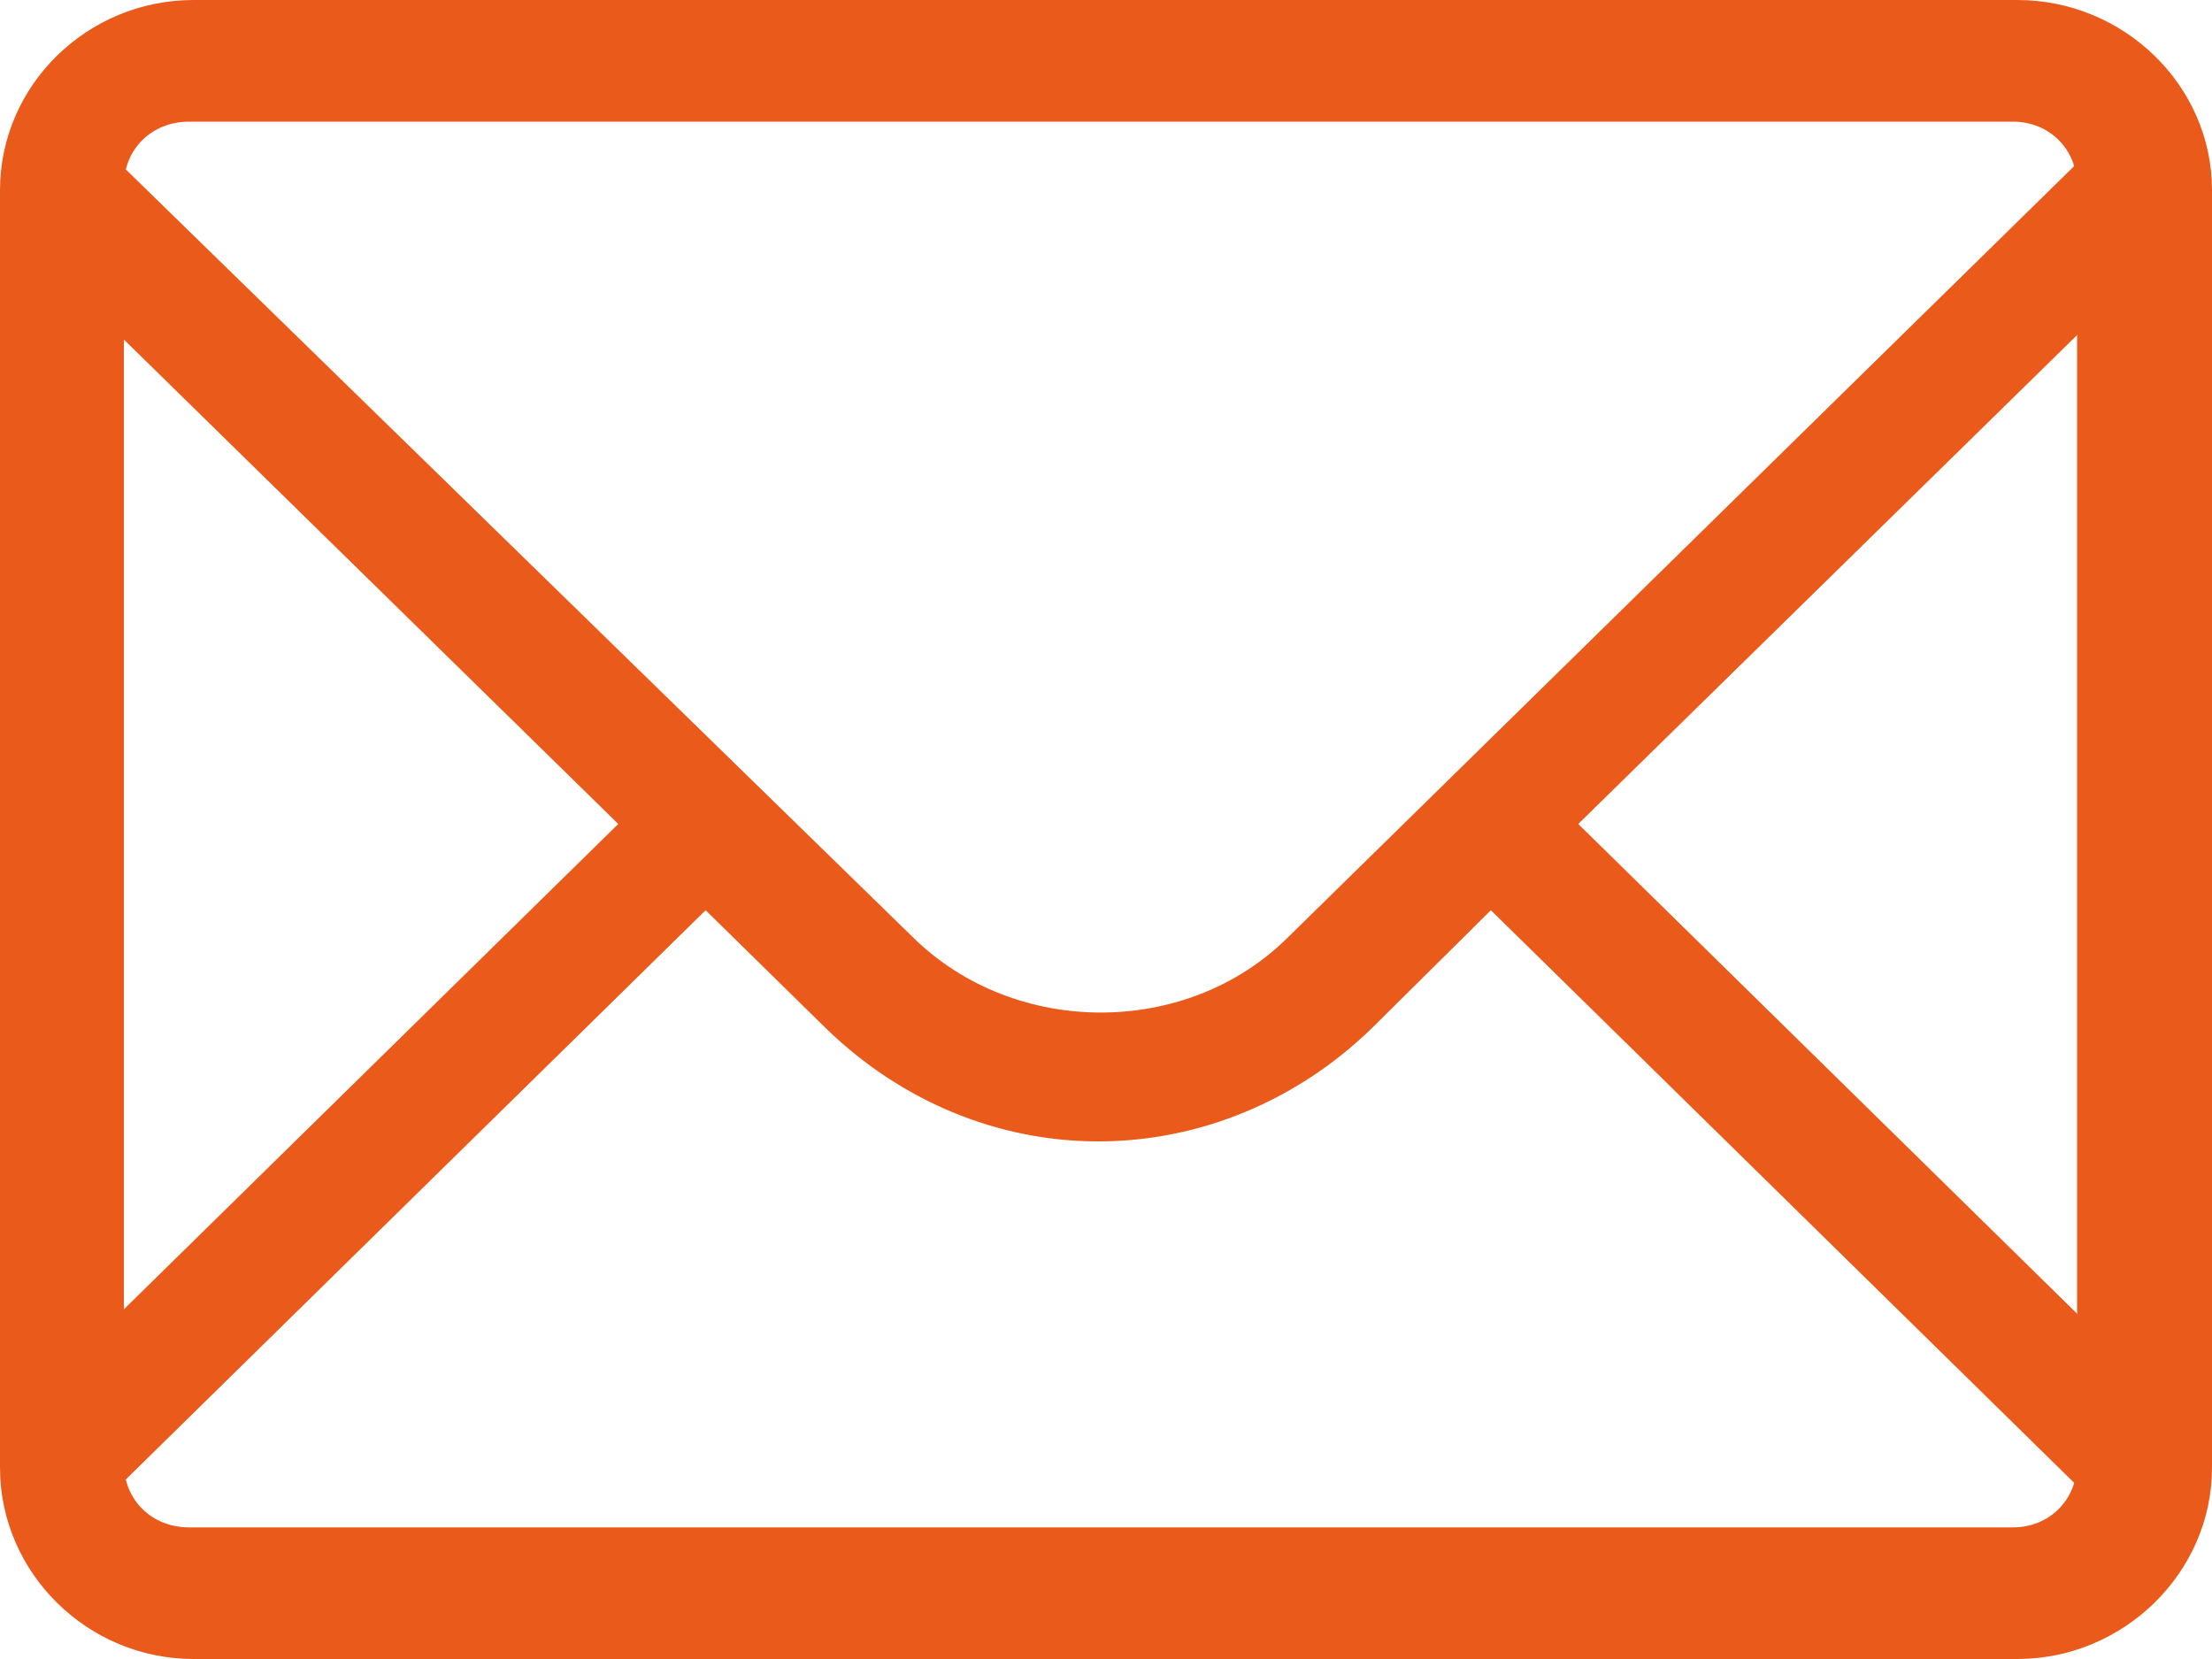
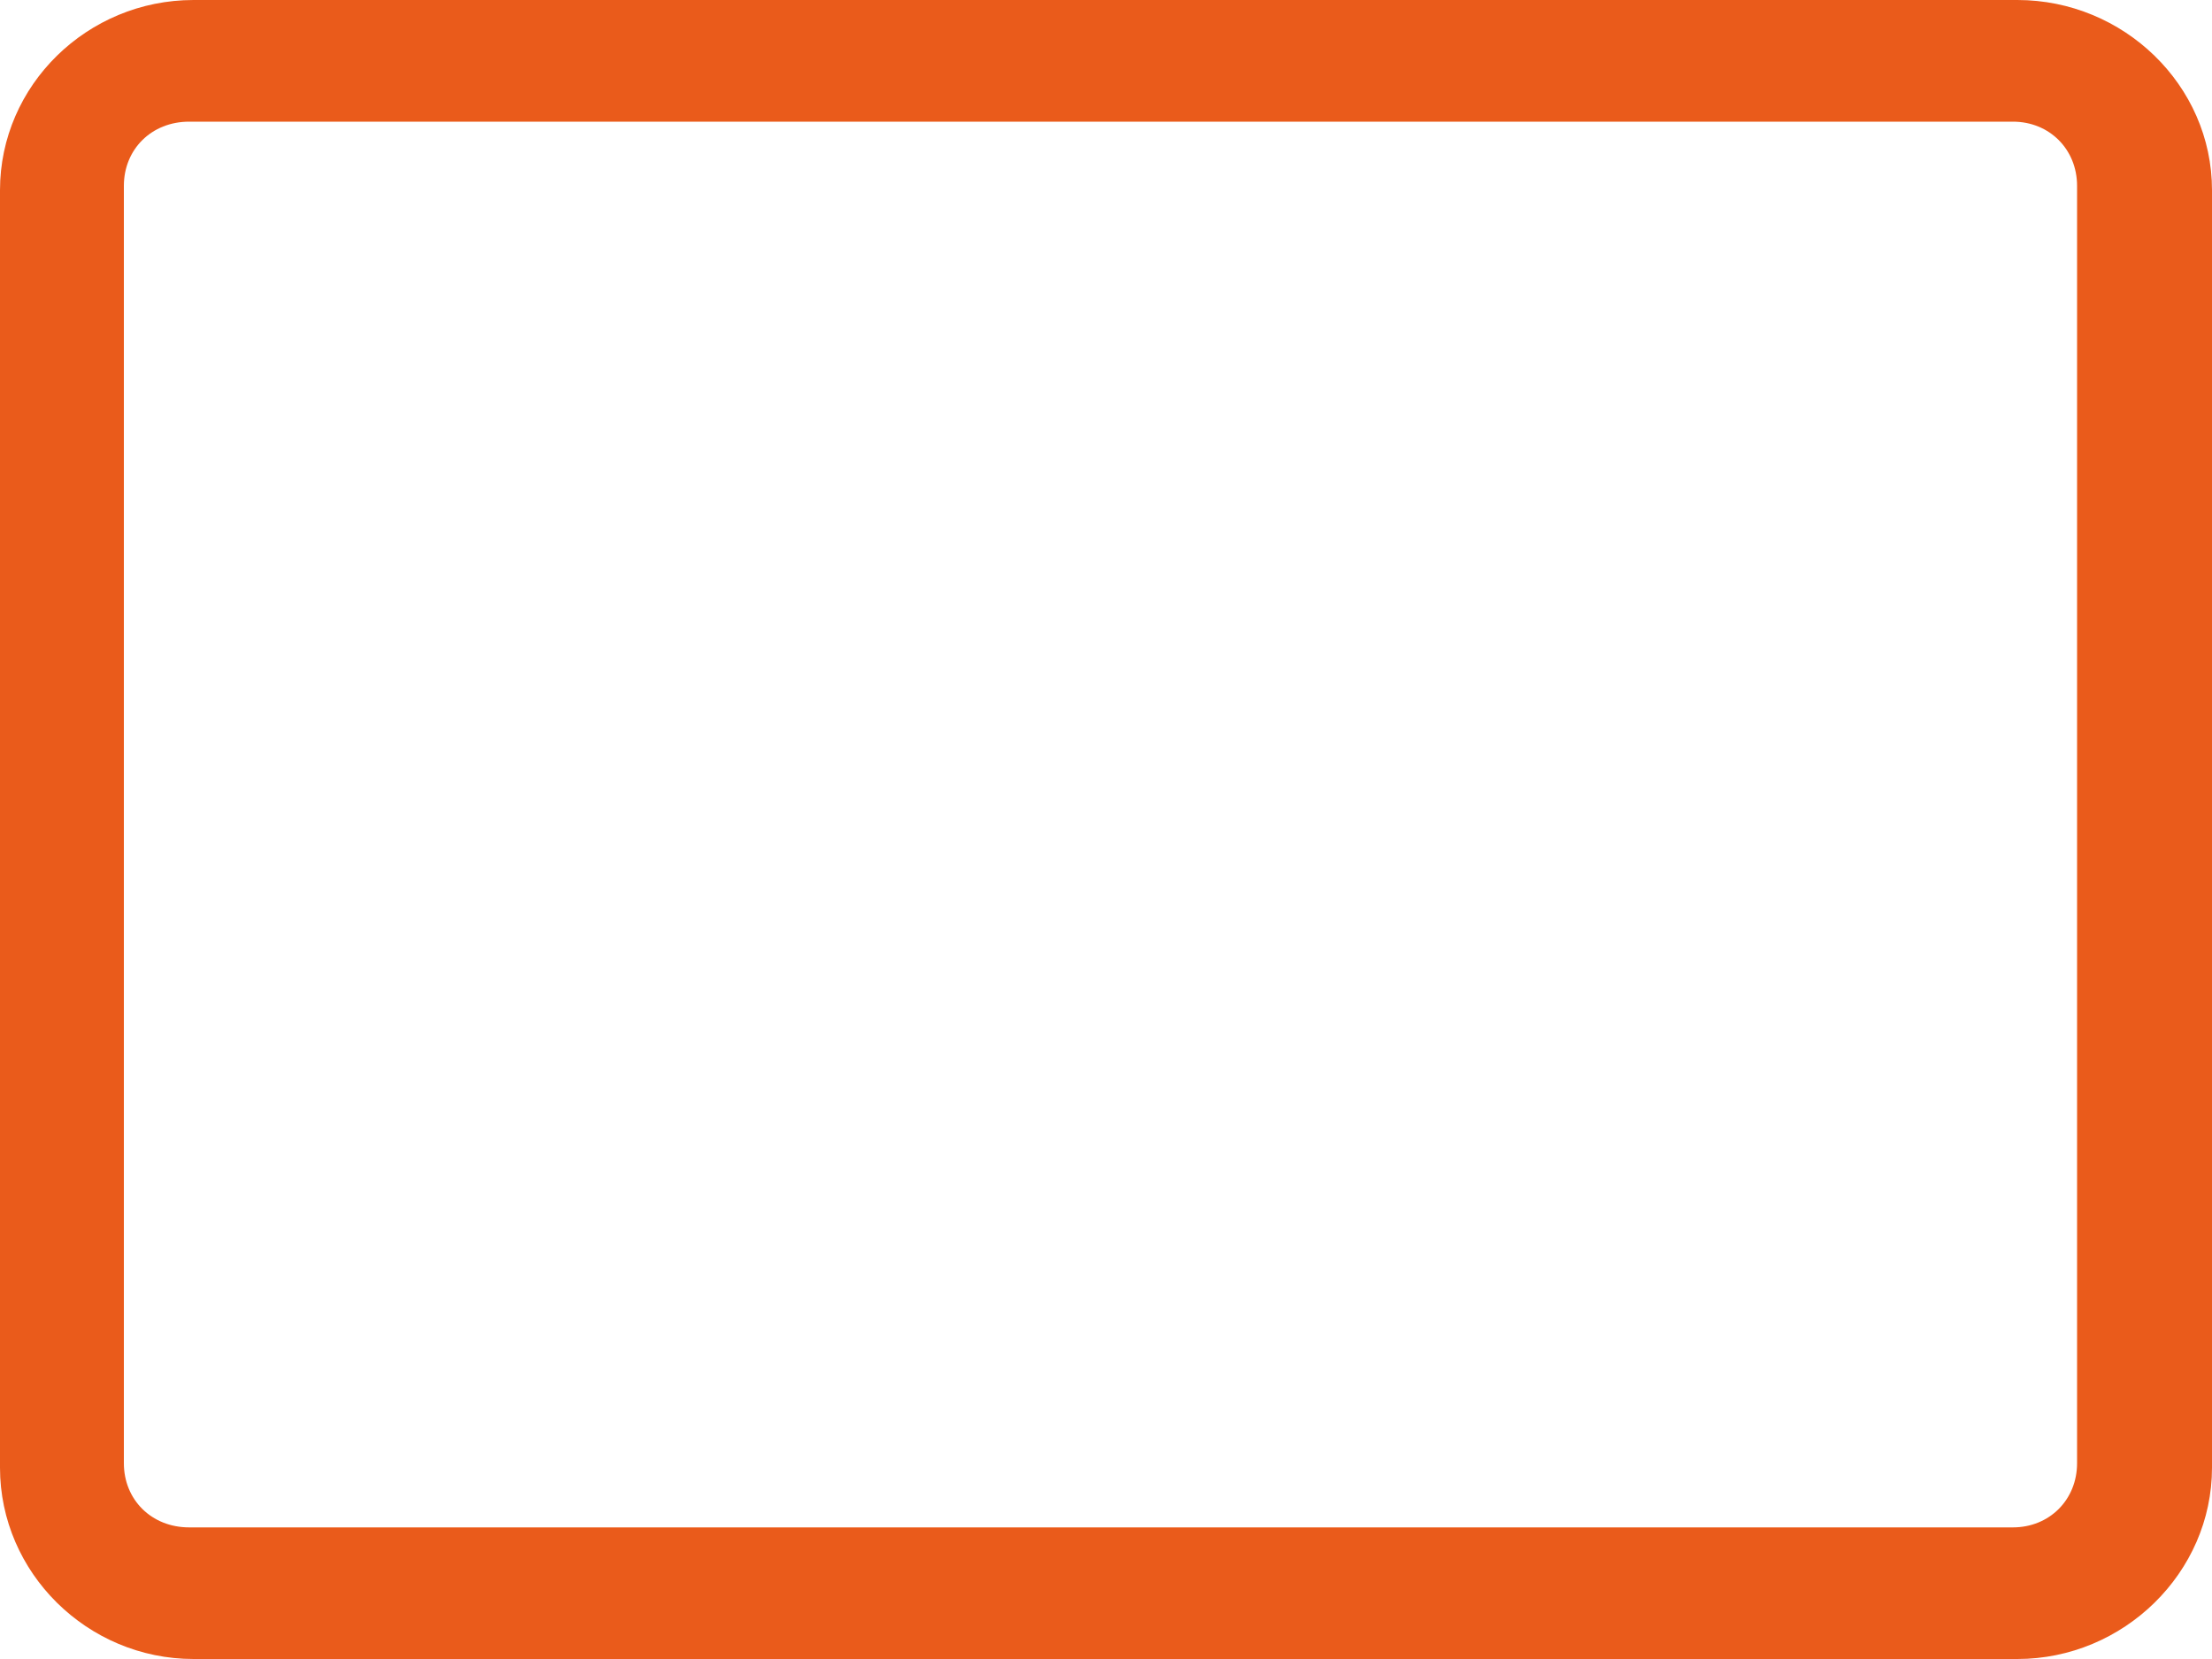
<svg xmlns="http://www.w3.org/2000/svg" width="20" height="15" viewBox="0 0 20 15" fill="none">
  <desc>
			Created with Pixso.
	</desc>
  <defs />
-   <path id="Vector" d="M19.79 2.04L18.99 1.27L11.64 8.48C10.73 9.38 9.18 9.38 8.26 8.48L0.91 1.31L0.12 2.09L5.59 7.45L0.12 12.82L0.91 13.6L6.38 8.23L7.47 9.3C8.14 9.95 9.01 10.32 9.93 10.32C10.85 10.32 11.73 9.95 12.4 9.3L13.48 8.23L18.95 13.6L19.74 12.82L14.27 7.45L19.79 2.04Z" fill="#EA5B1B" fill-opacity="1" fill-rule="nonzero" />
  <path id="Vector" d="M18.24 15L1.75 15C0.79 15 0 14.22 0 13.27L0 1.72C0 0.77 0.79 0 1.75 0L18.24 0C19.2 0 20 0.77 20 1.72L20 13.27C20 14.22 19.2 15 18.24 15ZM1.71 1.1C1.37 1.1 1.12 1.35 1.12 1.68L1.12 13.23C1.12 13.56 1.37 13.81 1.71 13.81L18.2 13.81C18.53 13.81 18.78 13.56 18.78 13.23L18.78 1.68C18.78 1.35 18.53 1.1 18.2 1.1L1.71 1.1Z" fill="#EA5B1B" fill-opacity="1" fill-rule="nonzero" />
</svg>